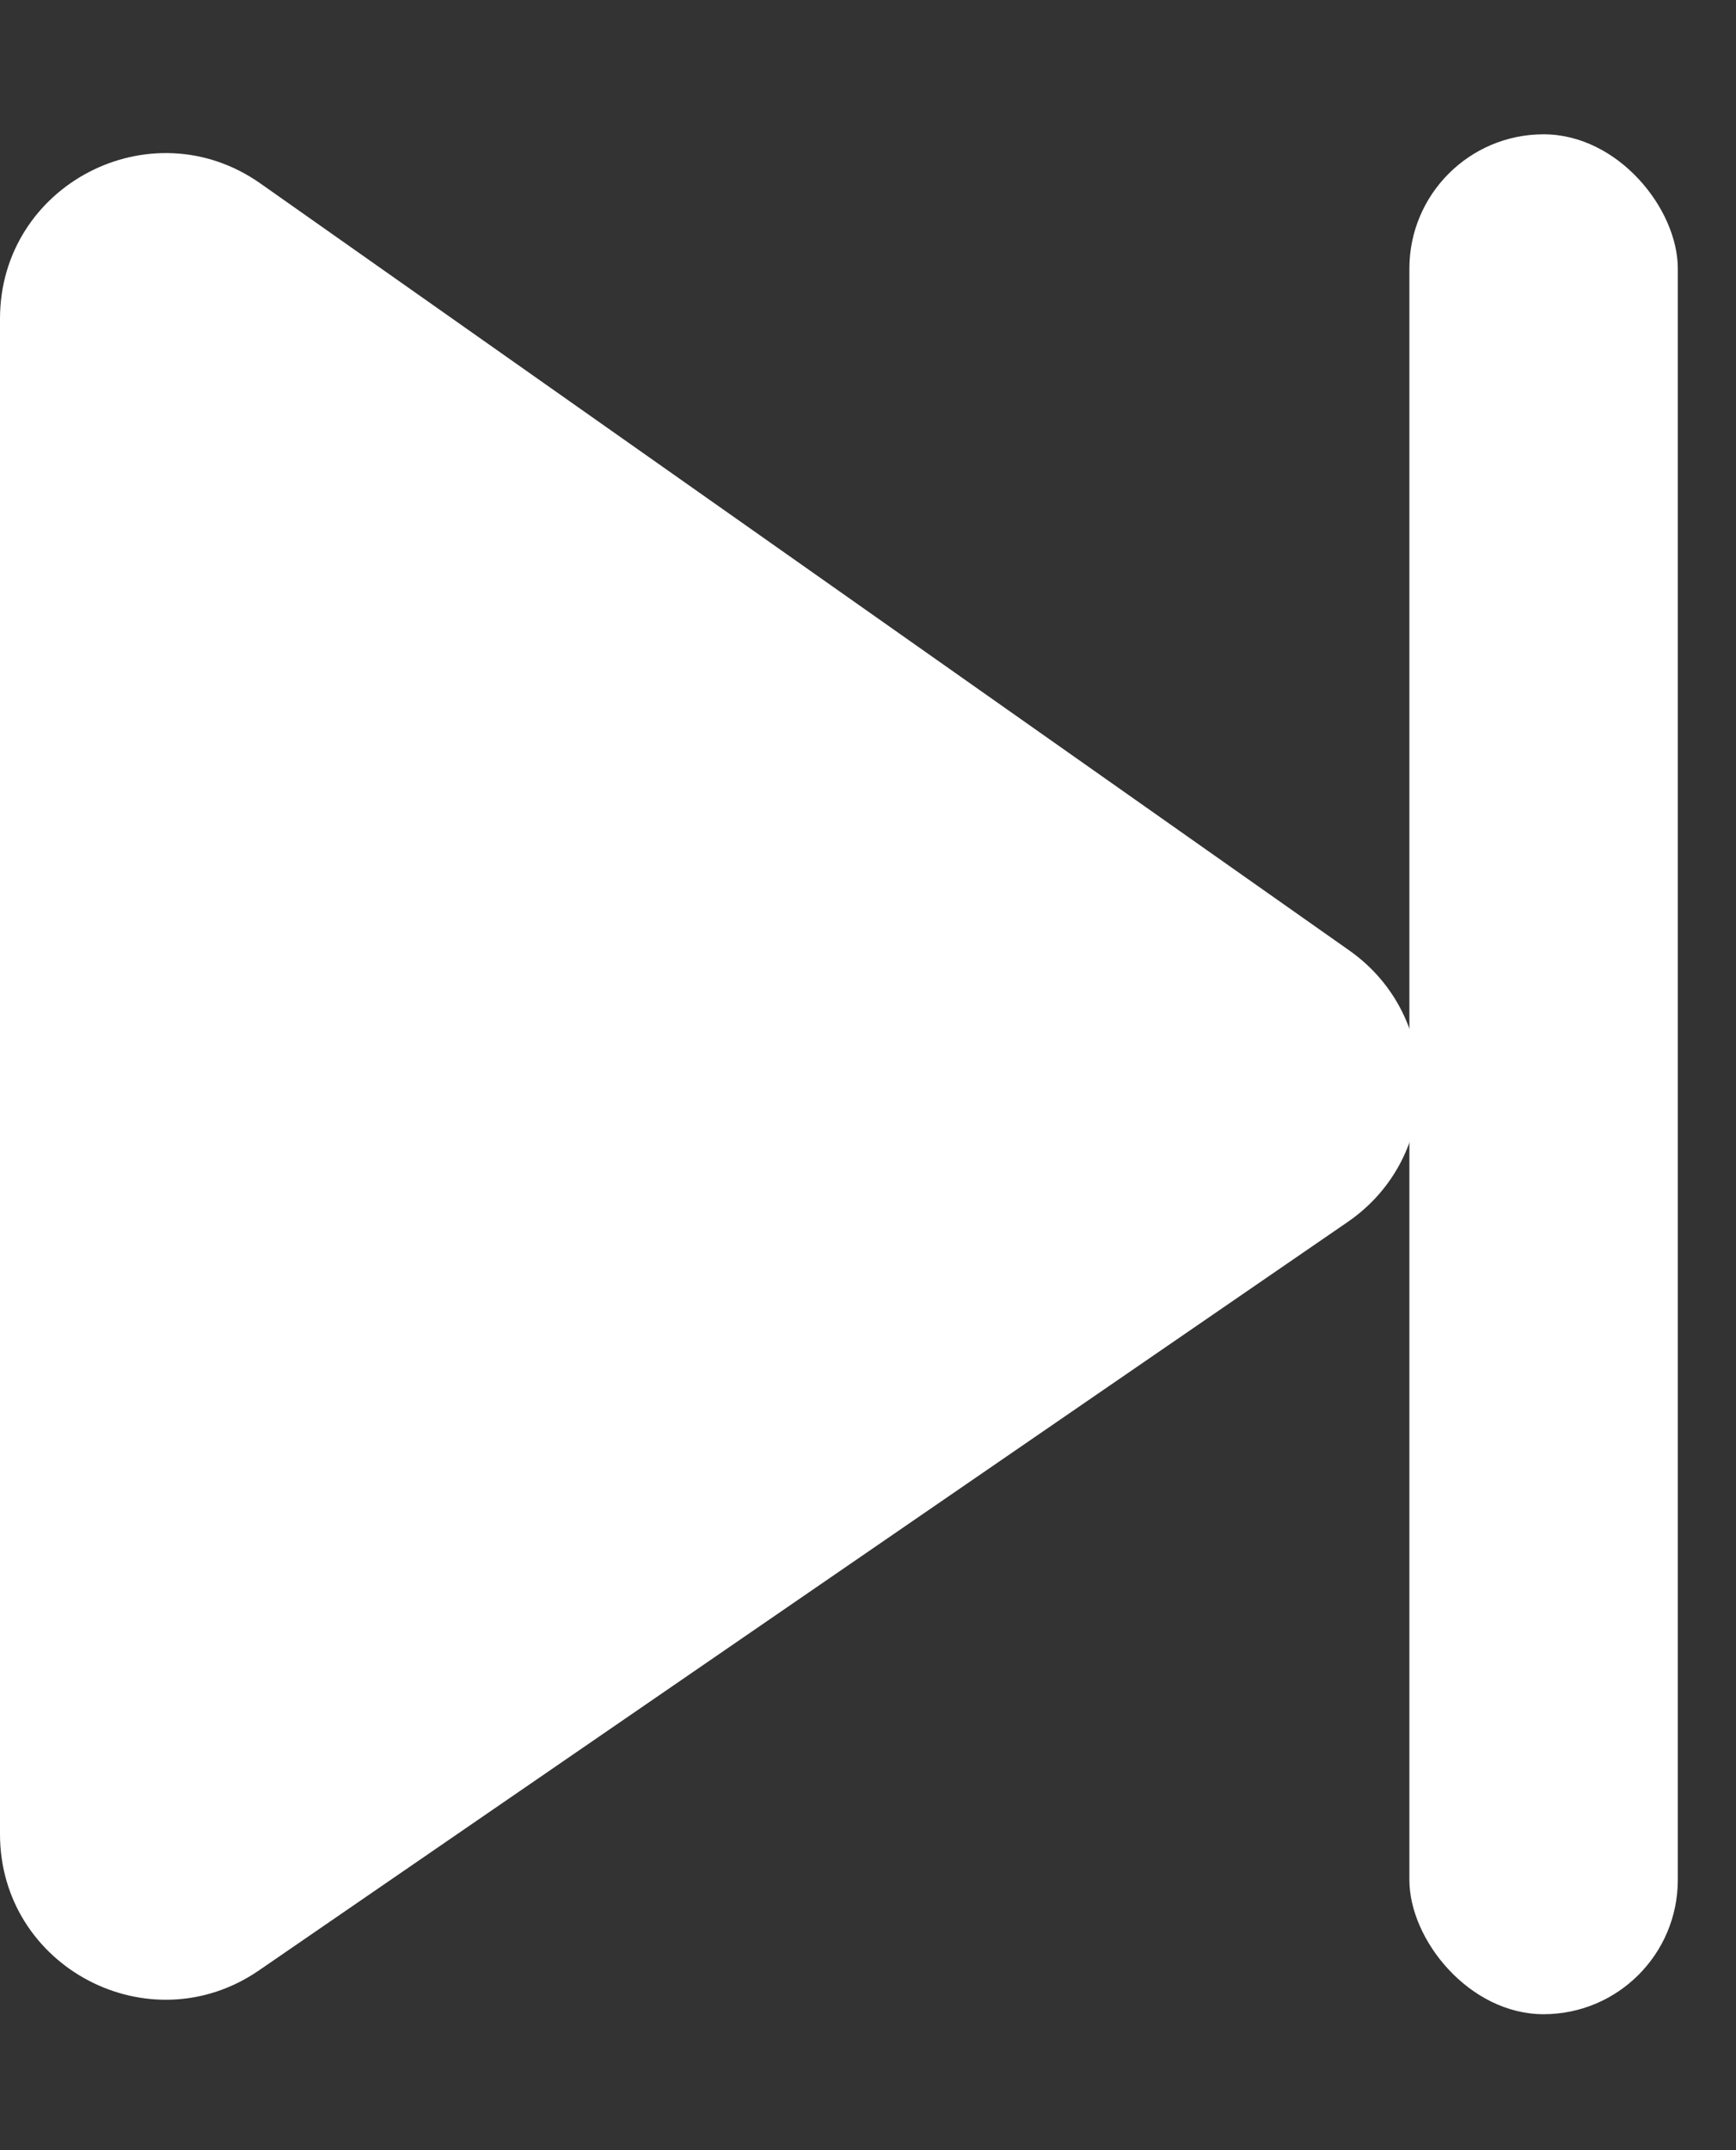
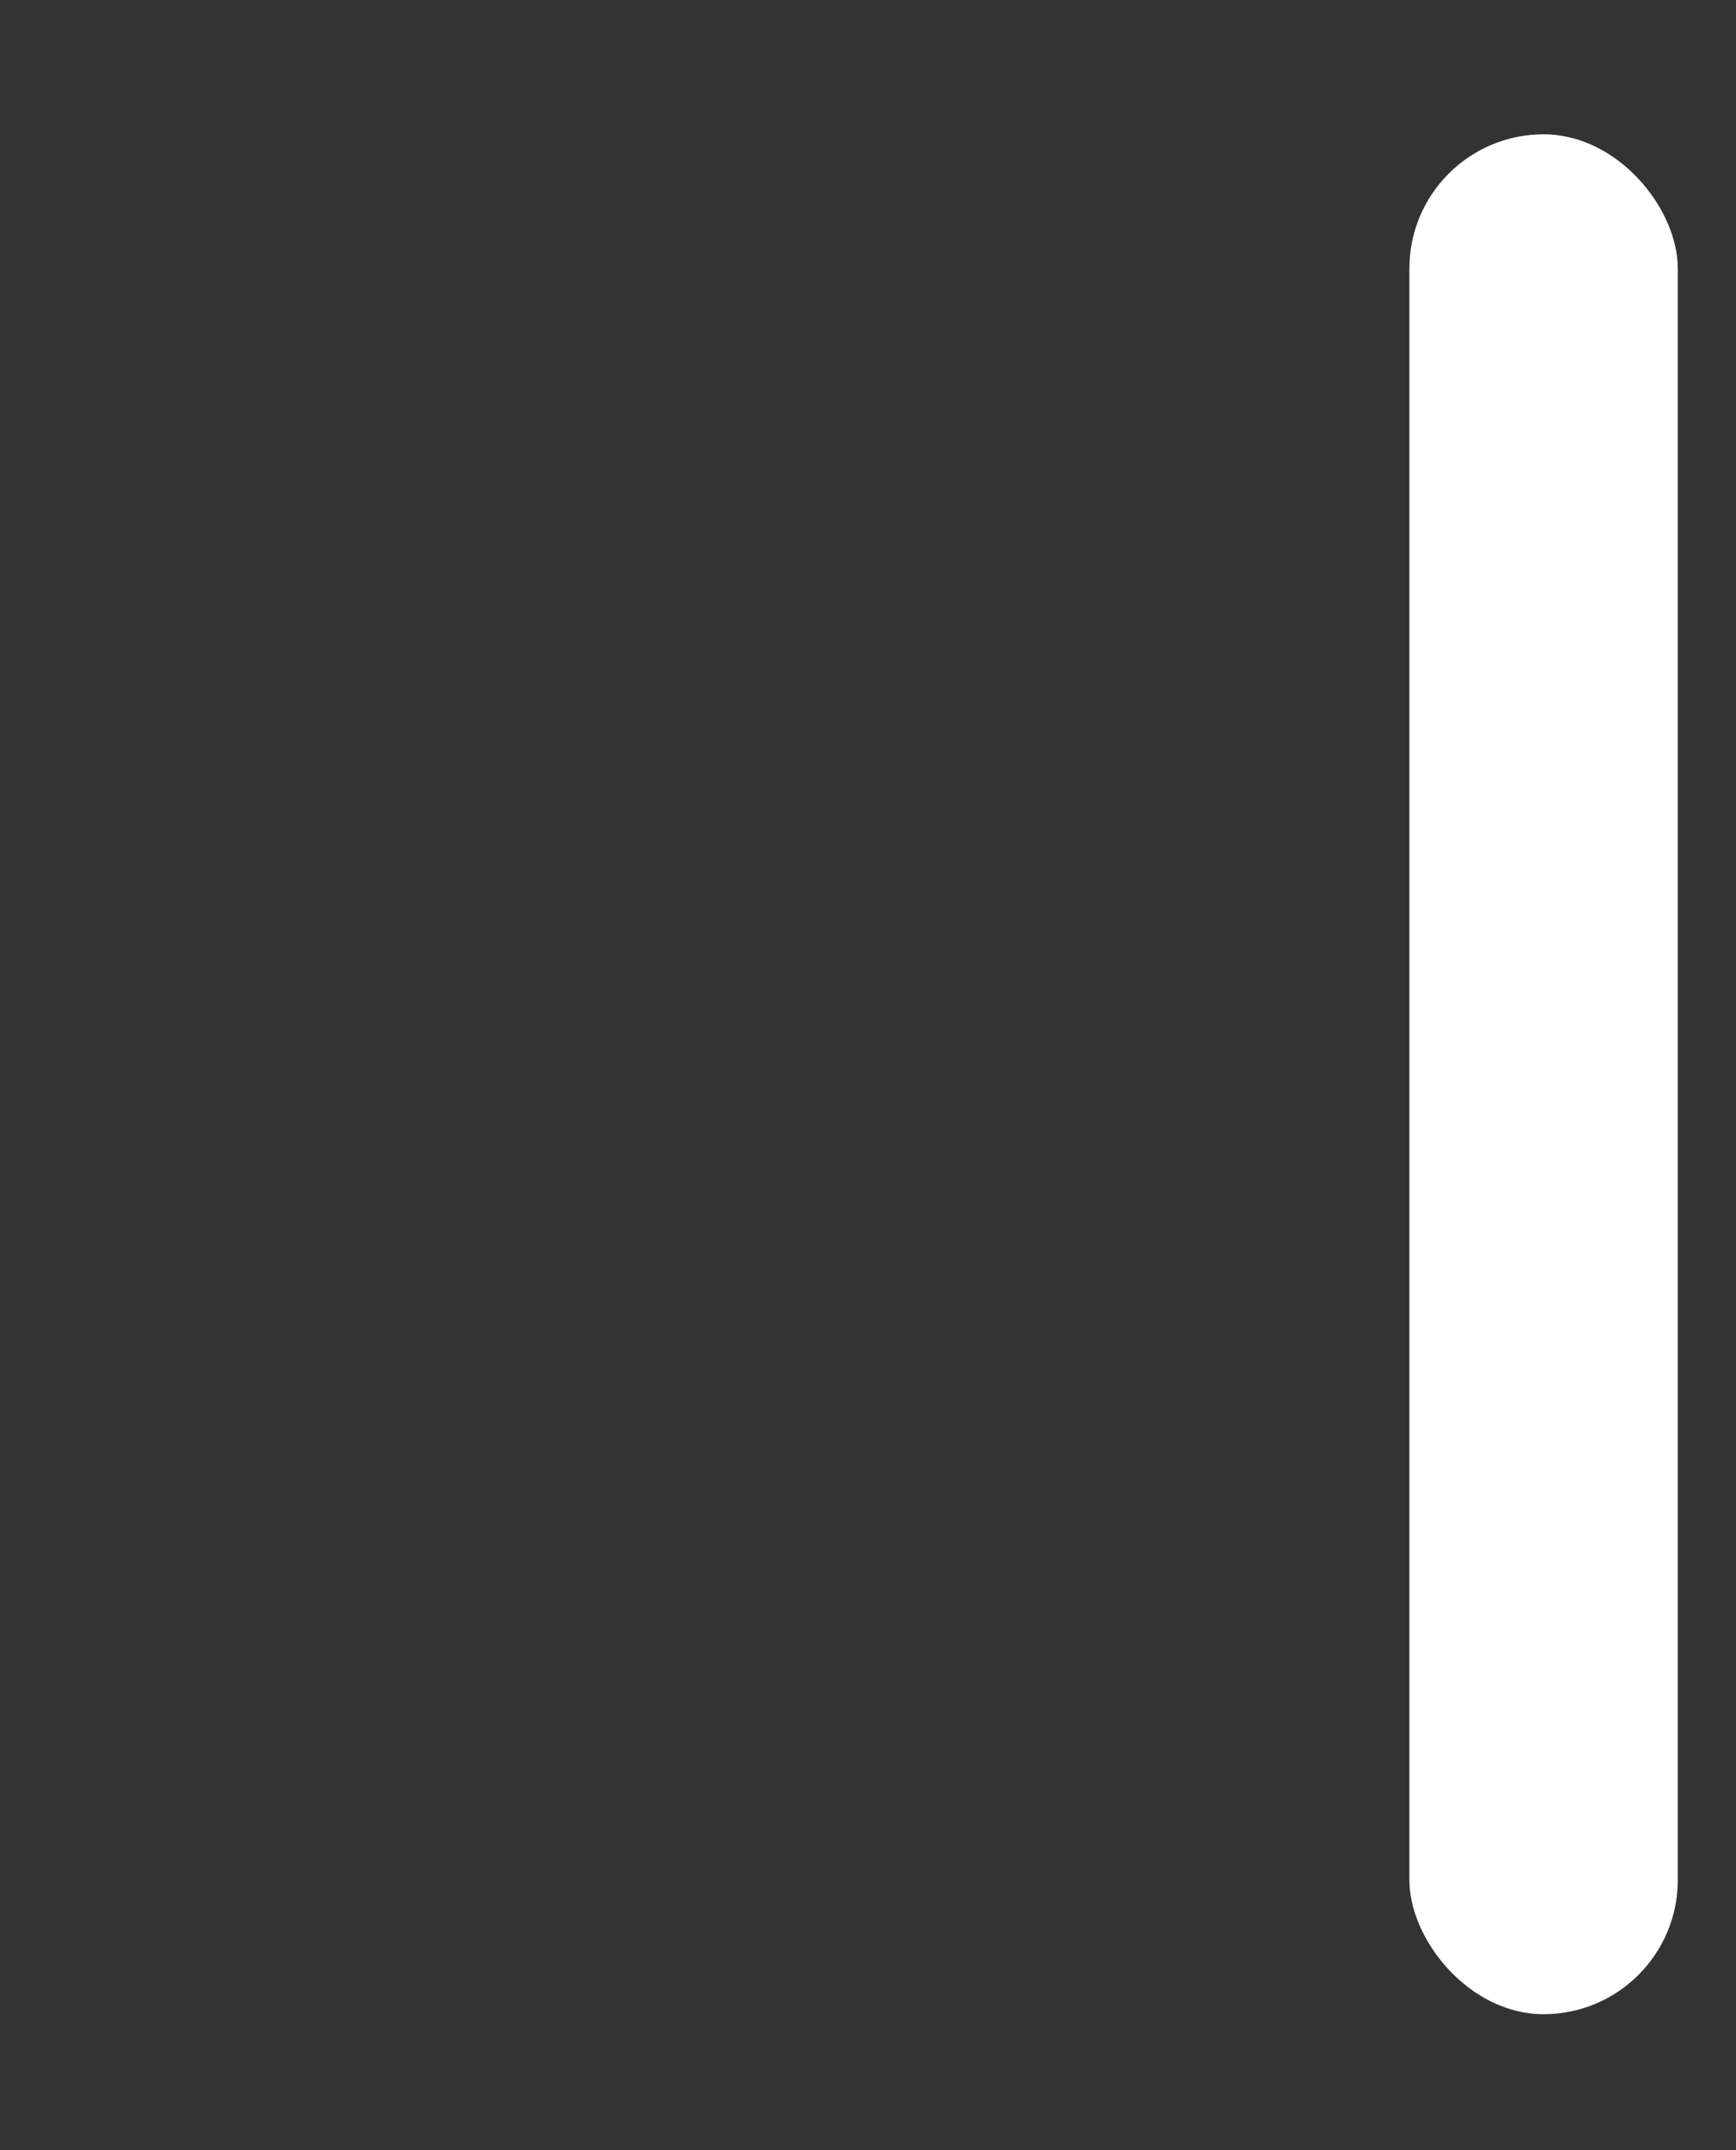
<svg xmlns="http://www.w3.org/2000/svg" width="21" height="26" viewBox="0 0 21 26" fill="none">
  <rect x="0" y="0" width="21" height="26" fill="#333333" stroke="none" />
-   <path d="M0 22.178V3.854C0 2.234 1.826 1.286 3.151 2.219L16.322 11.493C17.461 12.295 17.451 13.987 16.303 14.776L3.133 23.826C1.806 24.738 0 23.788 0 22.178Z" fill="white" />
  <rect x="17.049" y="1.624" width="3.247" height="22.732" rx="1.624" fill="white" />
</svg>